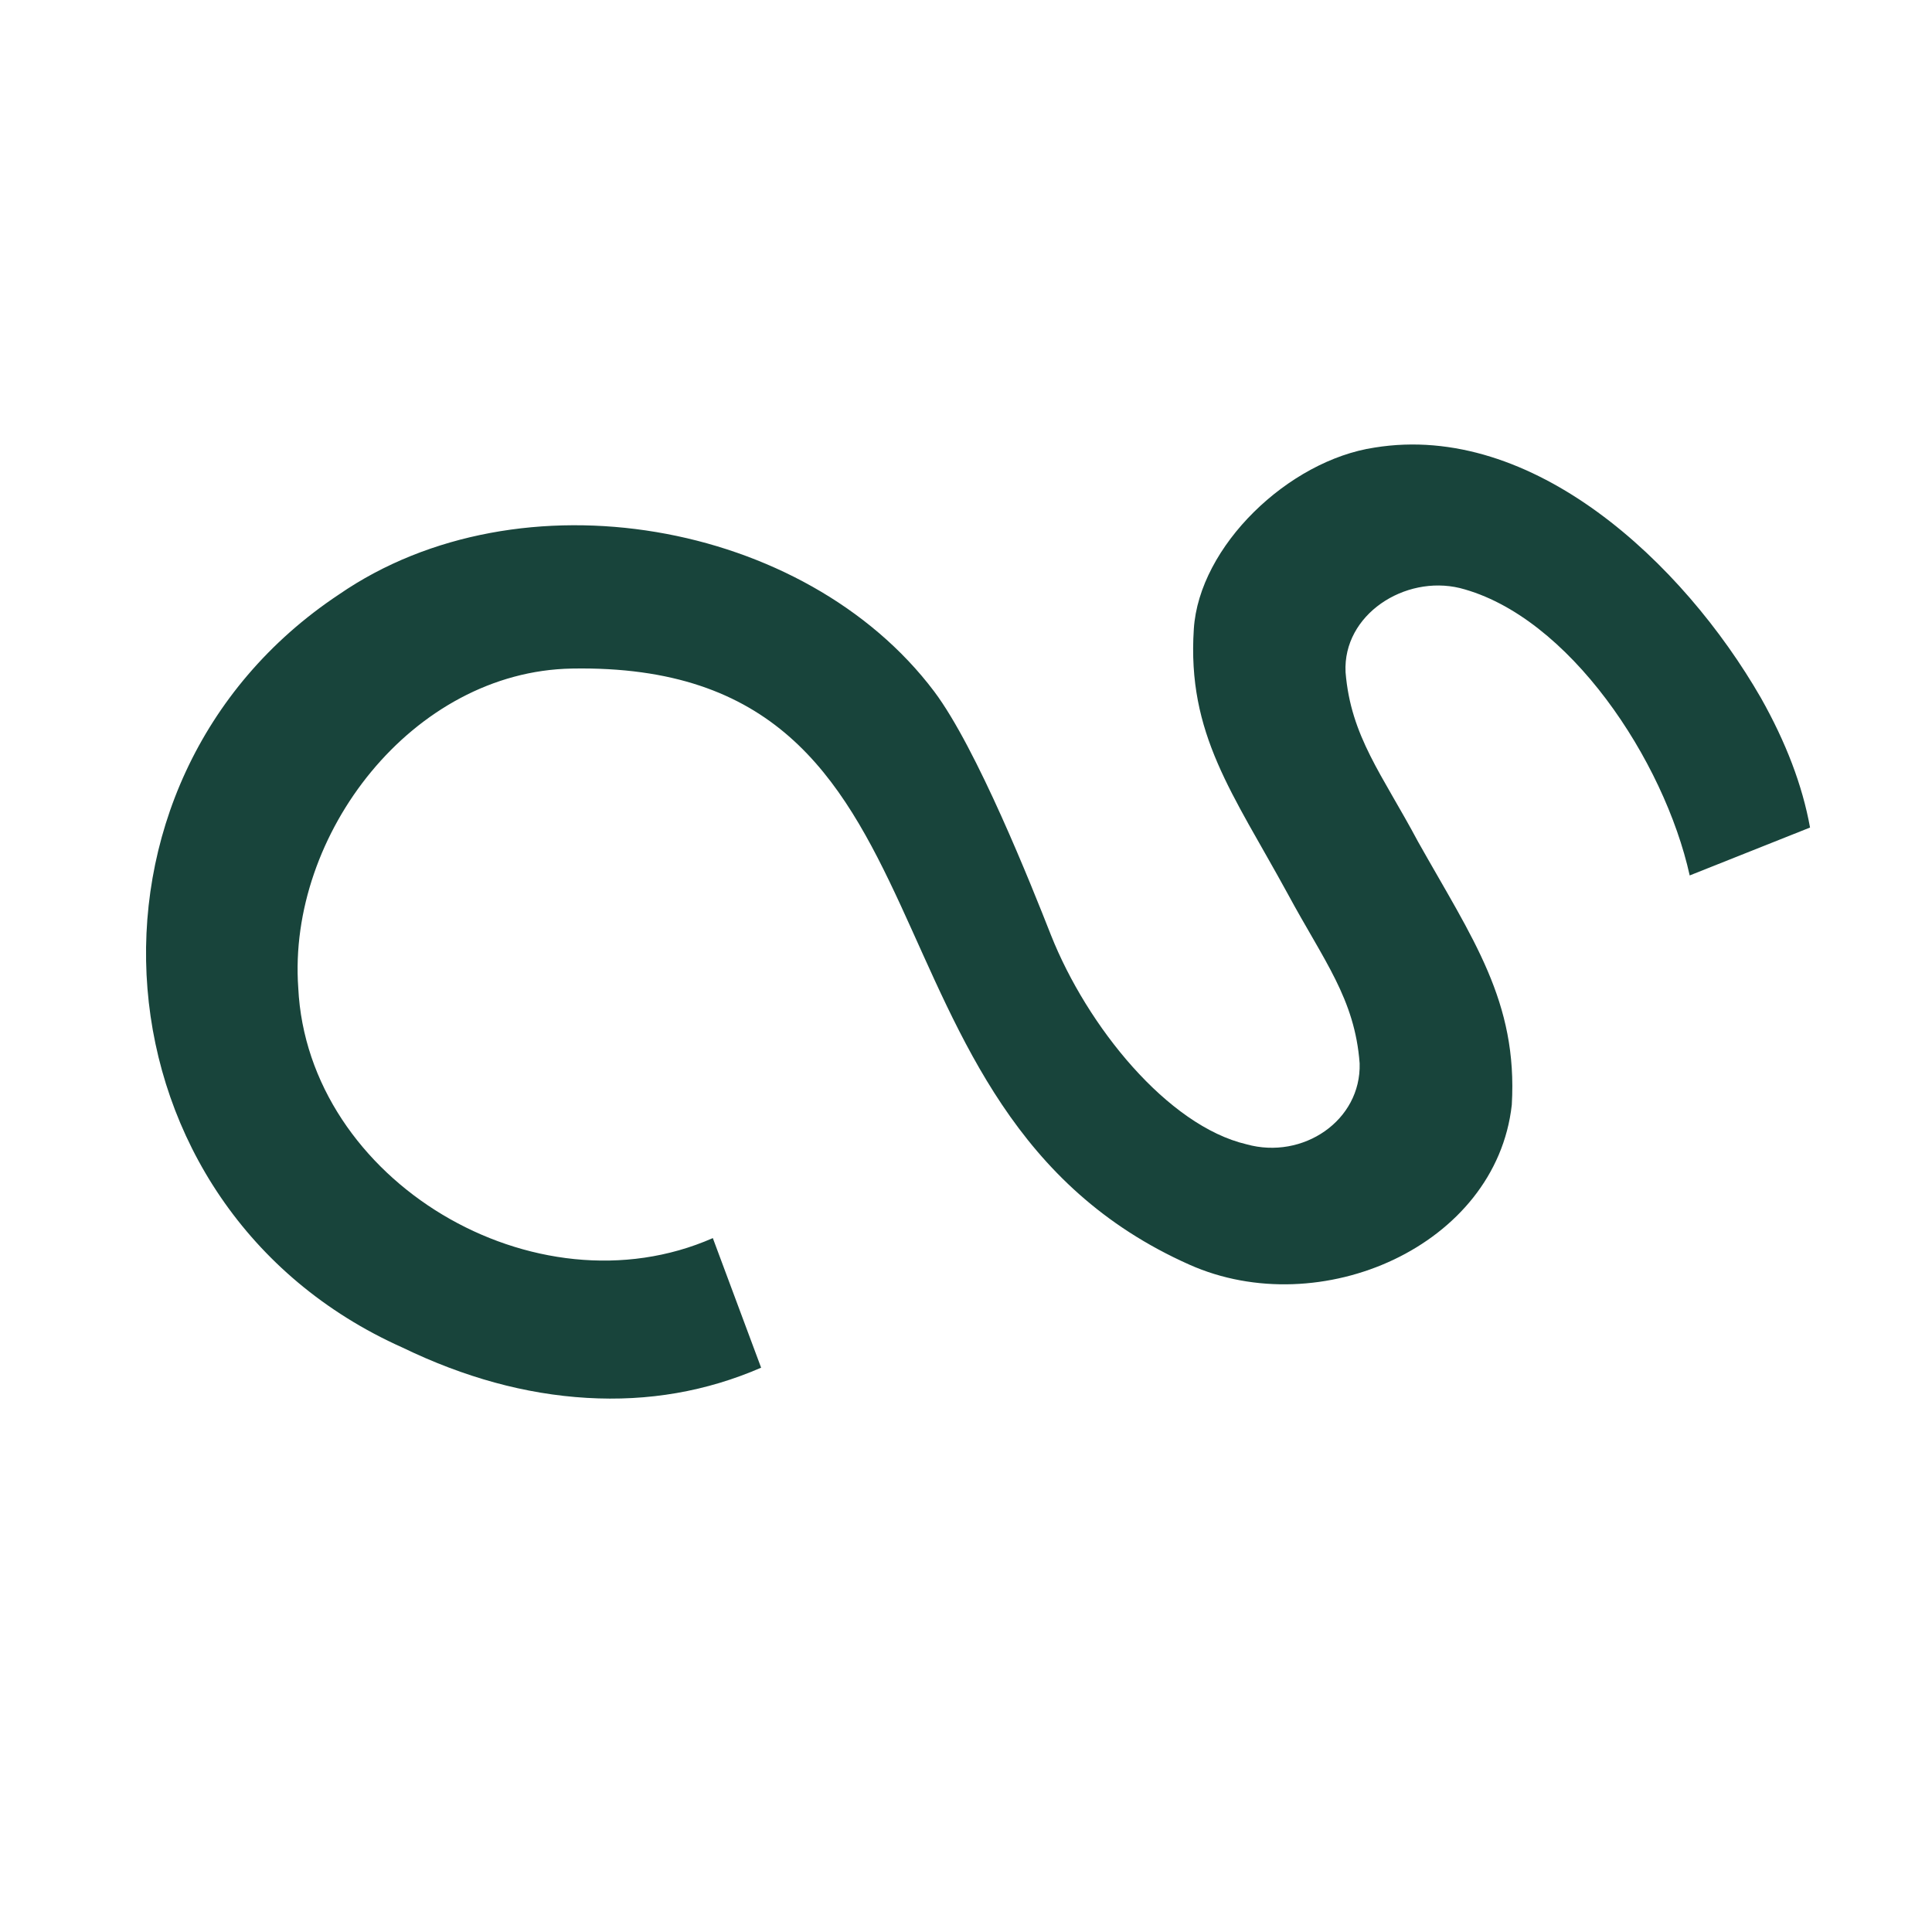
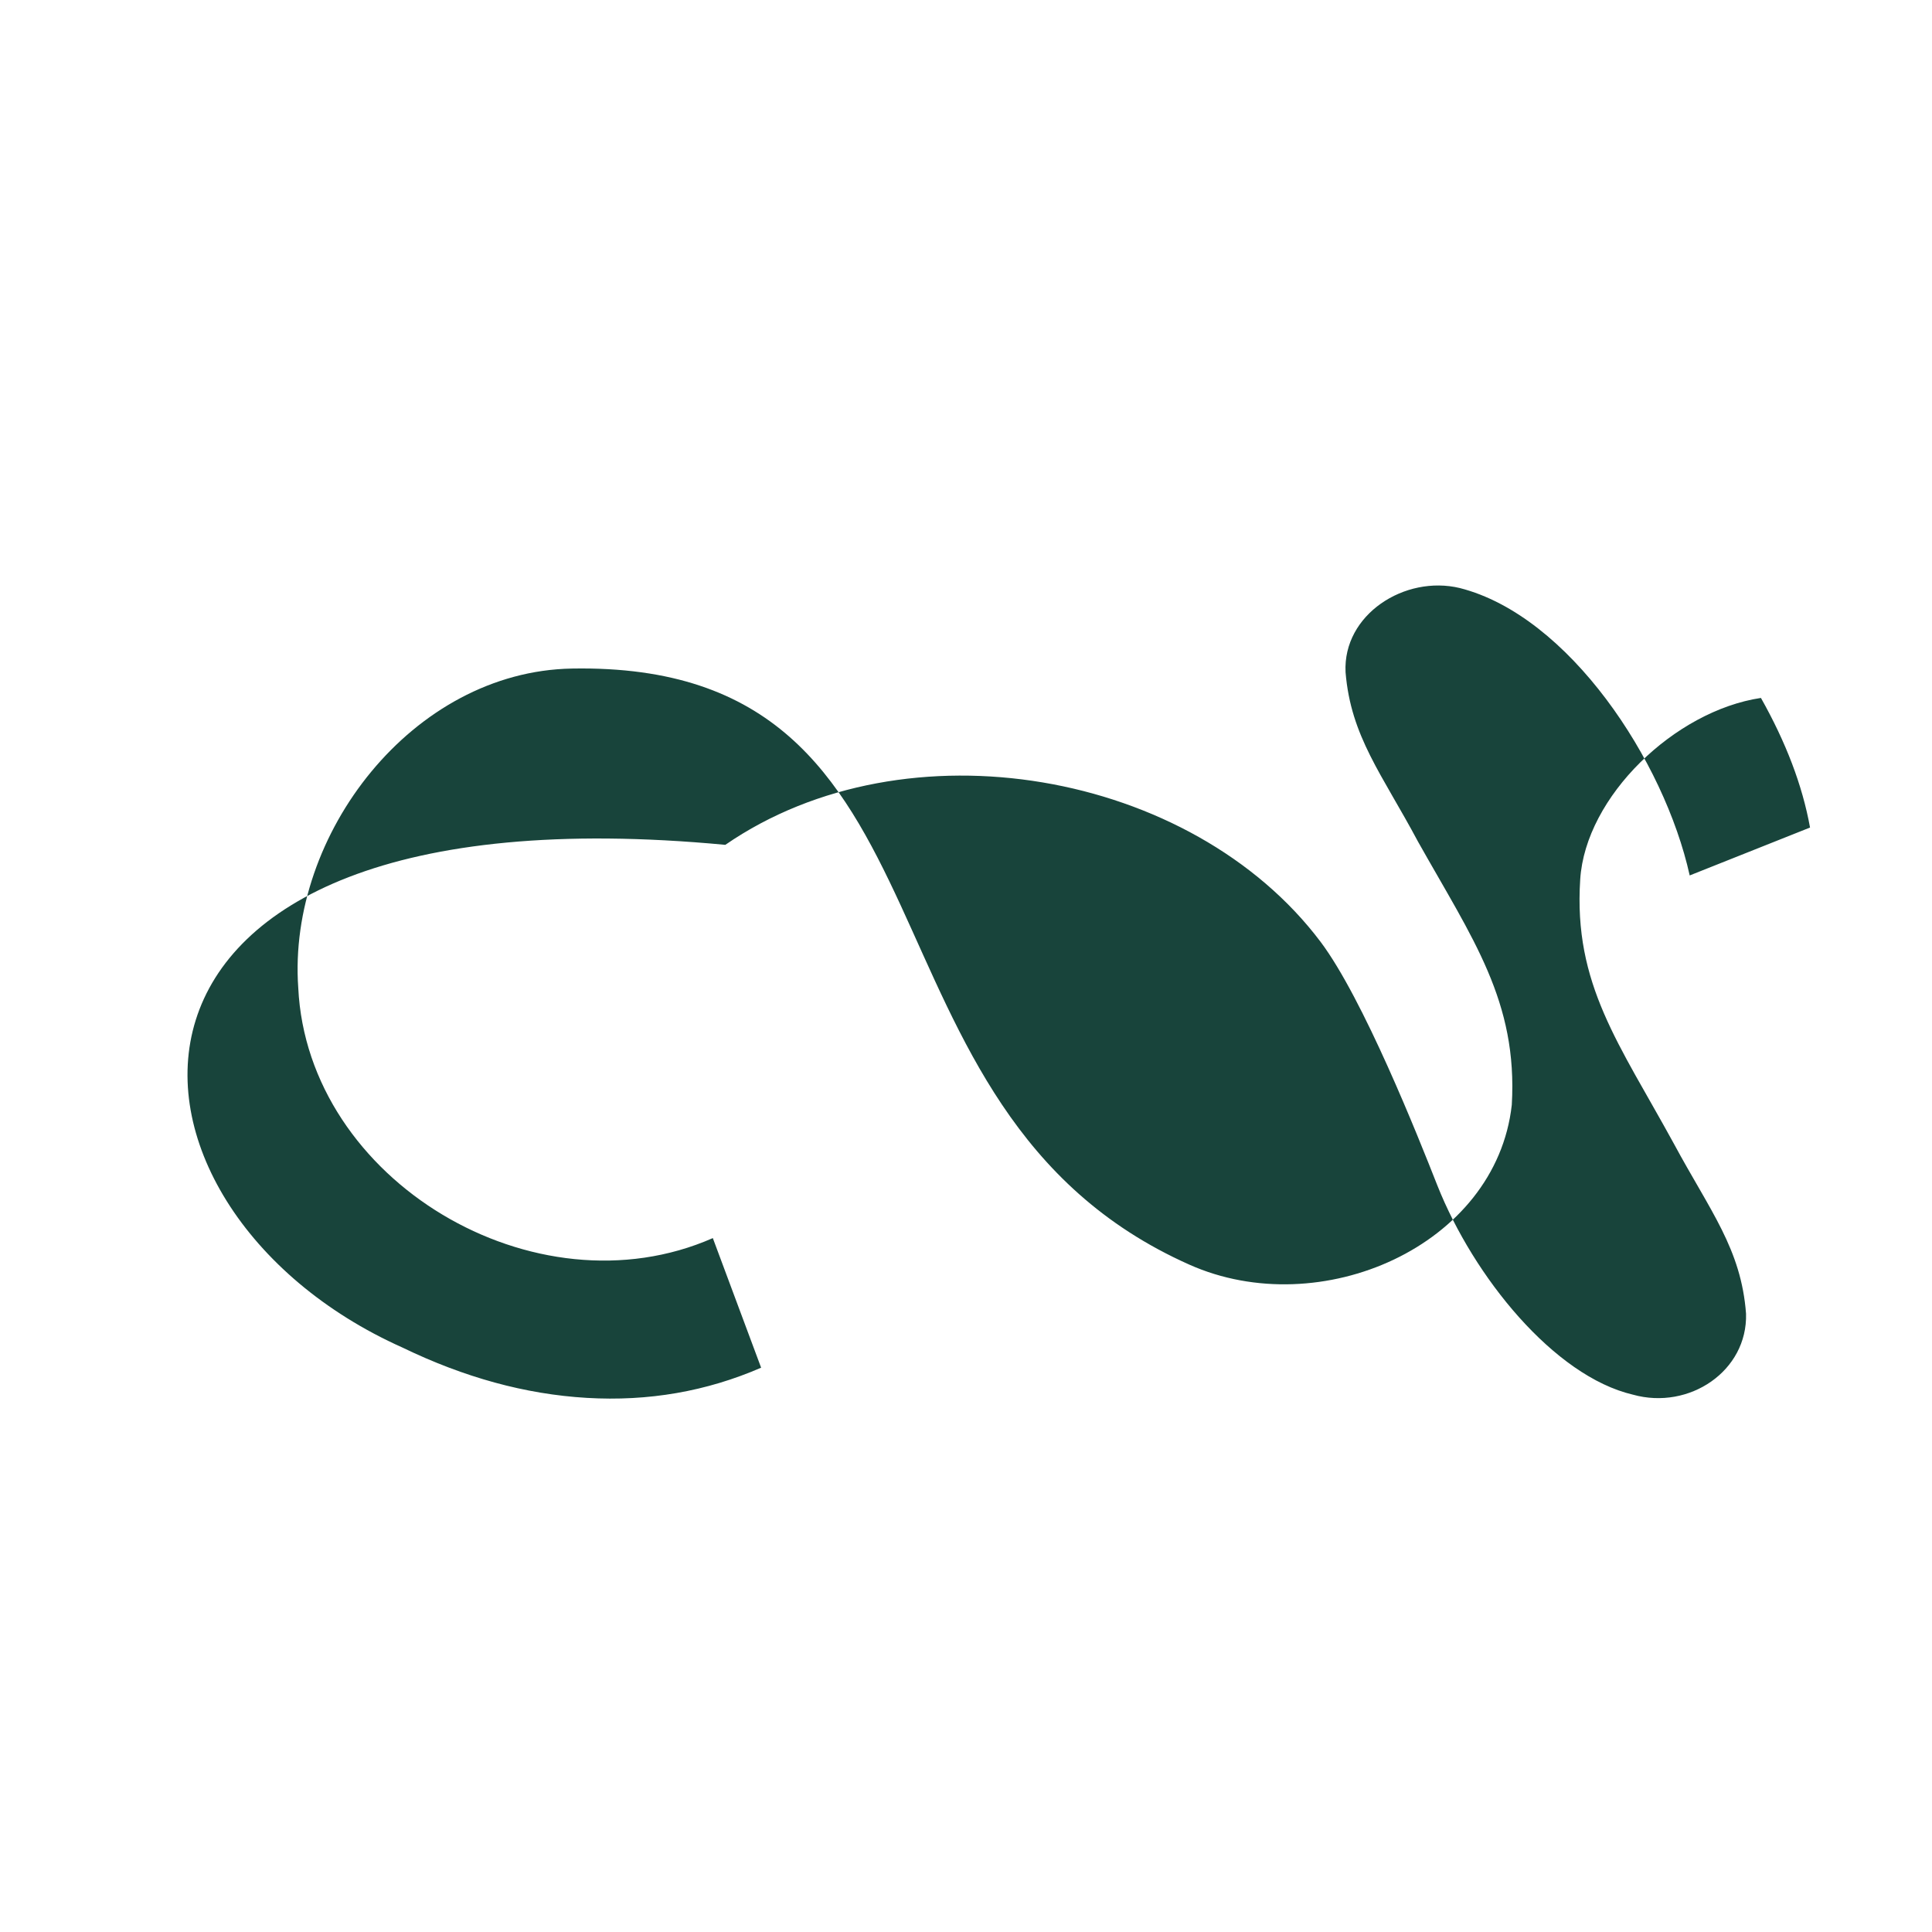
<svg xmlns="http://www.w3.org/2000/svg" version="1.1" width="48" height="48">
  <svg version="1.1" id="SvgjsSvg1001" x="0px" y="0px" viewBox="0 0 48 48" style="enable-background:new 0 0 48 48;" xml:space="preserve">
    <style type="text/css">
	.st0{fill:#18443B;}
</style>
    <g>
-       <path class="st0" d="M44.97,20.56c-0.19-1.05-0.6-2.12-1.22-3.22c-1.94-3.37-5.67-6.86-9.6-6.22c-2.14,0.32-4.36,2.45-4.49,4.51   c-0.17,2.61,0.97,4.08,2.33,6.57c0.9,1.67,1.67,2.61,1.79,4.22c0.04,1.42-1.41,2.4-2.81,2.01c-1.96-0.46-3.96-2.93-4.86-5.2   c-0.48-1.22-1.84-4.64-2.9-6.05c-3.2-4.25-10.29-5.51-14.79-2.41C1.42,19.42,2.21,30,10,33.48c1.53,0.74,3.05,1.16,4.58,1.25   c1.53,0.09,2.97-0.16,4.33-0.75l-1.2-3.22C13.3,32.7,7.64,29.34,7.41,24.54c-0.27-3.81,2.84-7.86,6.8-7.93   c10.02-0.18,6.65,10.94,15.34,14.81c3.25,1.45,7.62-0.46,8.01-3.97c0.15-2.57-0.97-4.12-2.33-6.54c-0.89-1.67-1.67-2.61-1.8-4.21   c-0.07-1.43,1.47-2.42,2.84-2.09c2.71,0.69,5.08,4.29,5.71,7.14L44.97,20.56z" />
+       <path class="st0" d="M44.97,20.56c-0.19-1.05-0.6-2.12-1.22-3.22c-2.14,0.32-4.36,2.45-4.49,4.51   c-0.17,2.61,0.97,4.08,2.33,6.57c0.9,1.67,1.67,2.61,1.79,4.22c0.04,1.42-1.41,2.4-2.81,2.01c-1.96-0.46-3.96-2.93-4.86-5.2   c-0.48-1.22-1.84-4.64-2.9-6.05c-3.2-4.25-10.29-5.51-14.79-2.41C1.42,19.42,2.21,30,10,33.48c1.53,0.74,3.05,1.16,4.58,1.25   c1.53,0.09,2.97-0.16,4.33-0.75l-1.2-3.22C13.3,32.7,7.64,29.34,7.41,24.54c-0.27-3.81,2.84-7.86,6.8-7.93   c10.02-0.18,6.65,10.94,15.34,14.81c3.25,1.45,7.62-0.46,8.01-3.97c0.15-2.57-0.97-4.12-2.33-6.54c-0.89-1.67-1.67-2.61-1.8-4.21   c-0.07-1.43,1.47-2.42,2.84-2.09c2.71,0.69,5.08,4.29,5.71,7.14L44.97,20.56z" />
    </g>
  </svg>
  <style>@media (prefers-color-scheme: light) { :root { filter: none; } }
@media (prefers-color-scheme: dark) { :root { filter: none; } }
</style>
</svg>